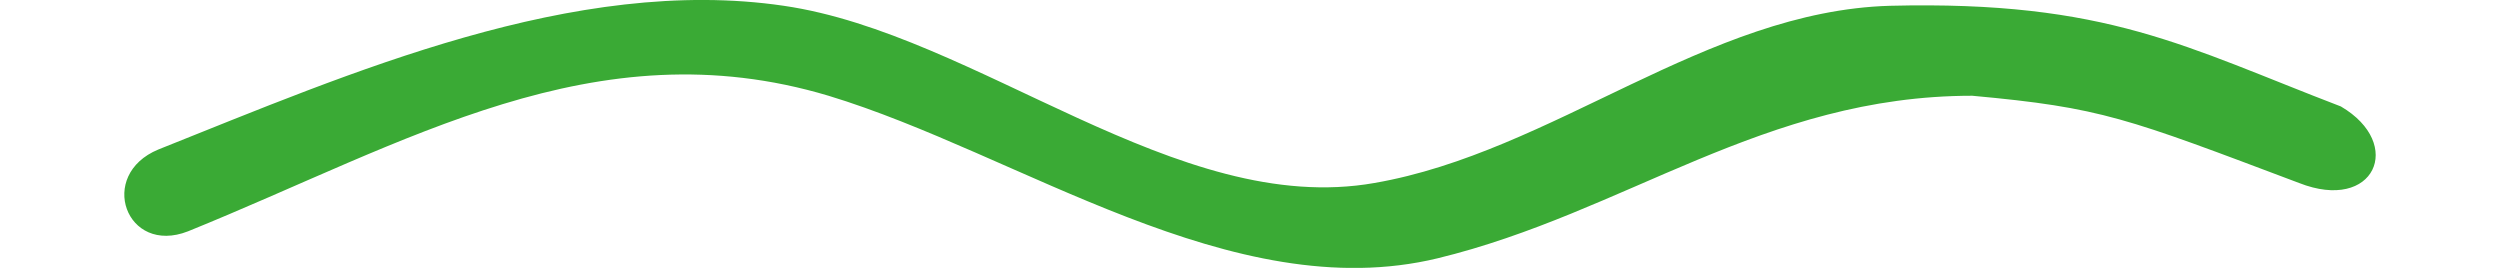
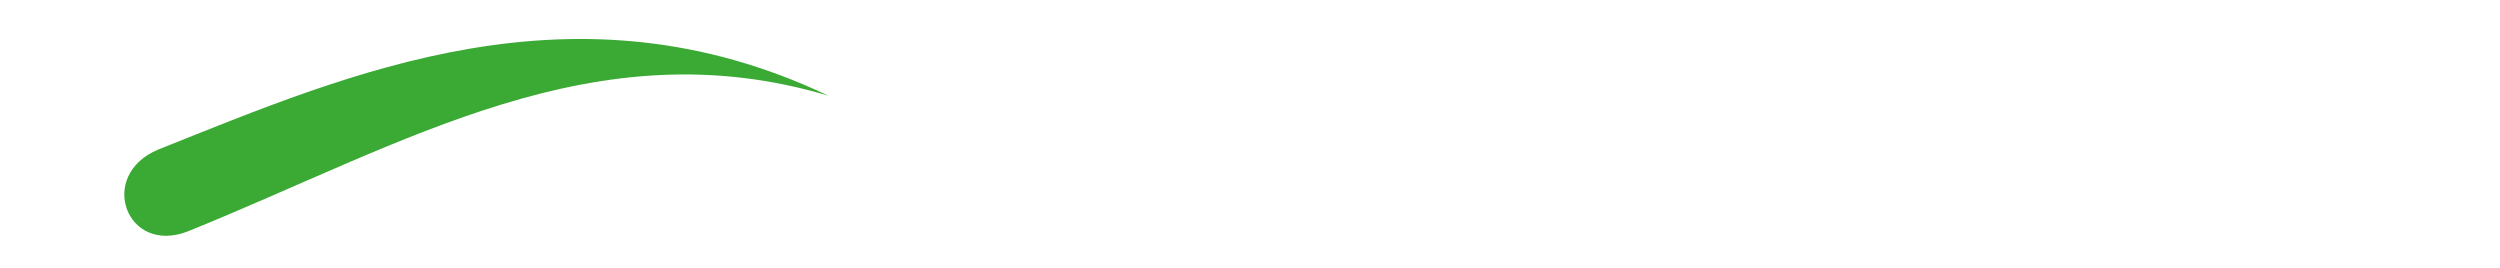
<svg xmlns="http://www.w3.org/2000/svg" width="56px" height="6px" viewBox="0 0 56.785 6.756">
  <defs>
    <style>
      .cls-1 {
        fill: #3AAA35;
      }
    </style>
  </defs>
-   <path id="Path_85" data-name="Path 85" class="cls-1" d="M1.765,11.109C7.283,8.875,12.031,5.928,17.922,7.689c4.807,1.456,10.182,5.35,15.362,4.1,4.74-1.151,8.226-4.1,13.485-4.1,3.272.3,3.881.557,8.243,2.2,1.9.749,2.673-.981,1.055-1.93-3.919-1.5-5.89-2.675-11.374-2.539-4.638.135-8.5,3.69-13,4.469-4.977.88-10.024-3.758-14.9-4.469C11.512,4.643,5.861,7.114,1.02,9.044c-1.557.643-.813,2.675.745,2.065Z" transform="translate(-0.16 -5.274)" />
+   <path id="Path_85" data-name="Path 85" class="cls-1" d="M1.765,11.109C7.283,8.875,12.031,5.928,17.922,7.689C11.512,4.643,5.861,7.114,1.02,9.044c-1.557.643-.813,2.675.745,2.065Z" transform="translate(-0.16 -5.274)" />
</svg>